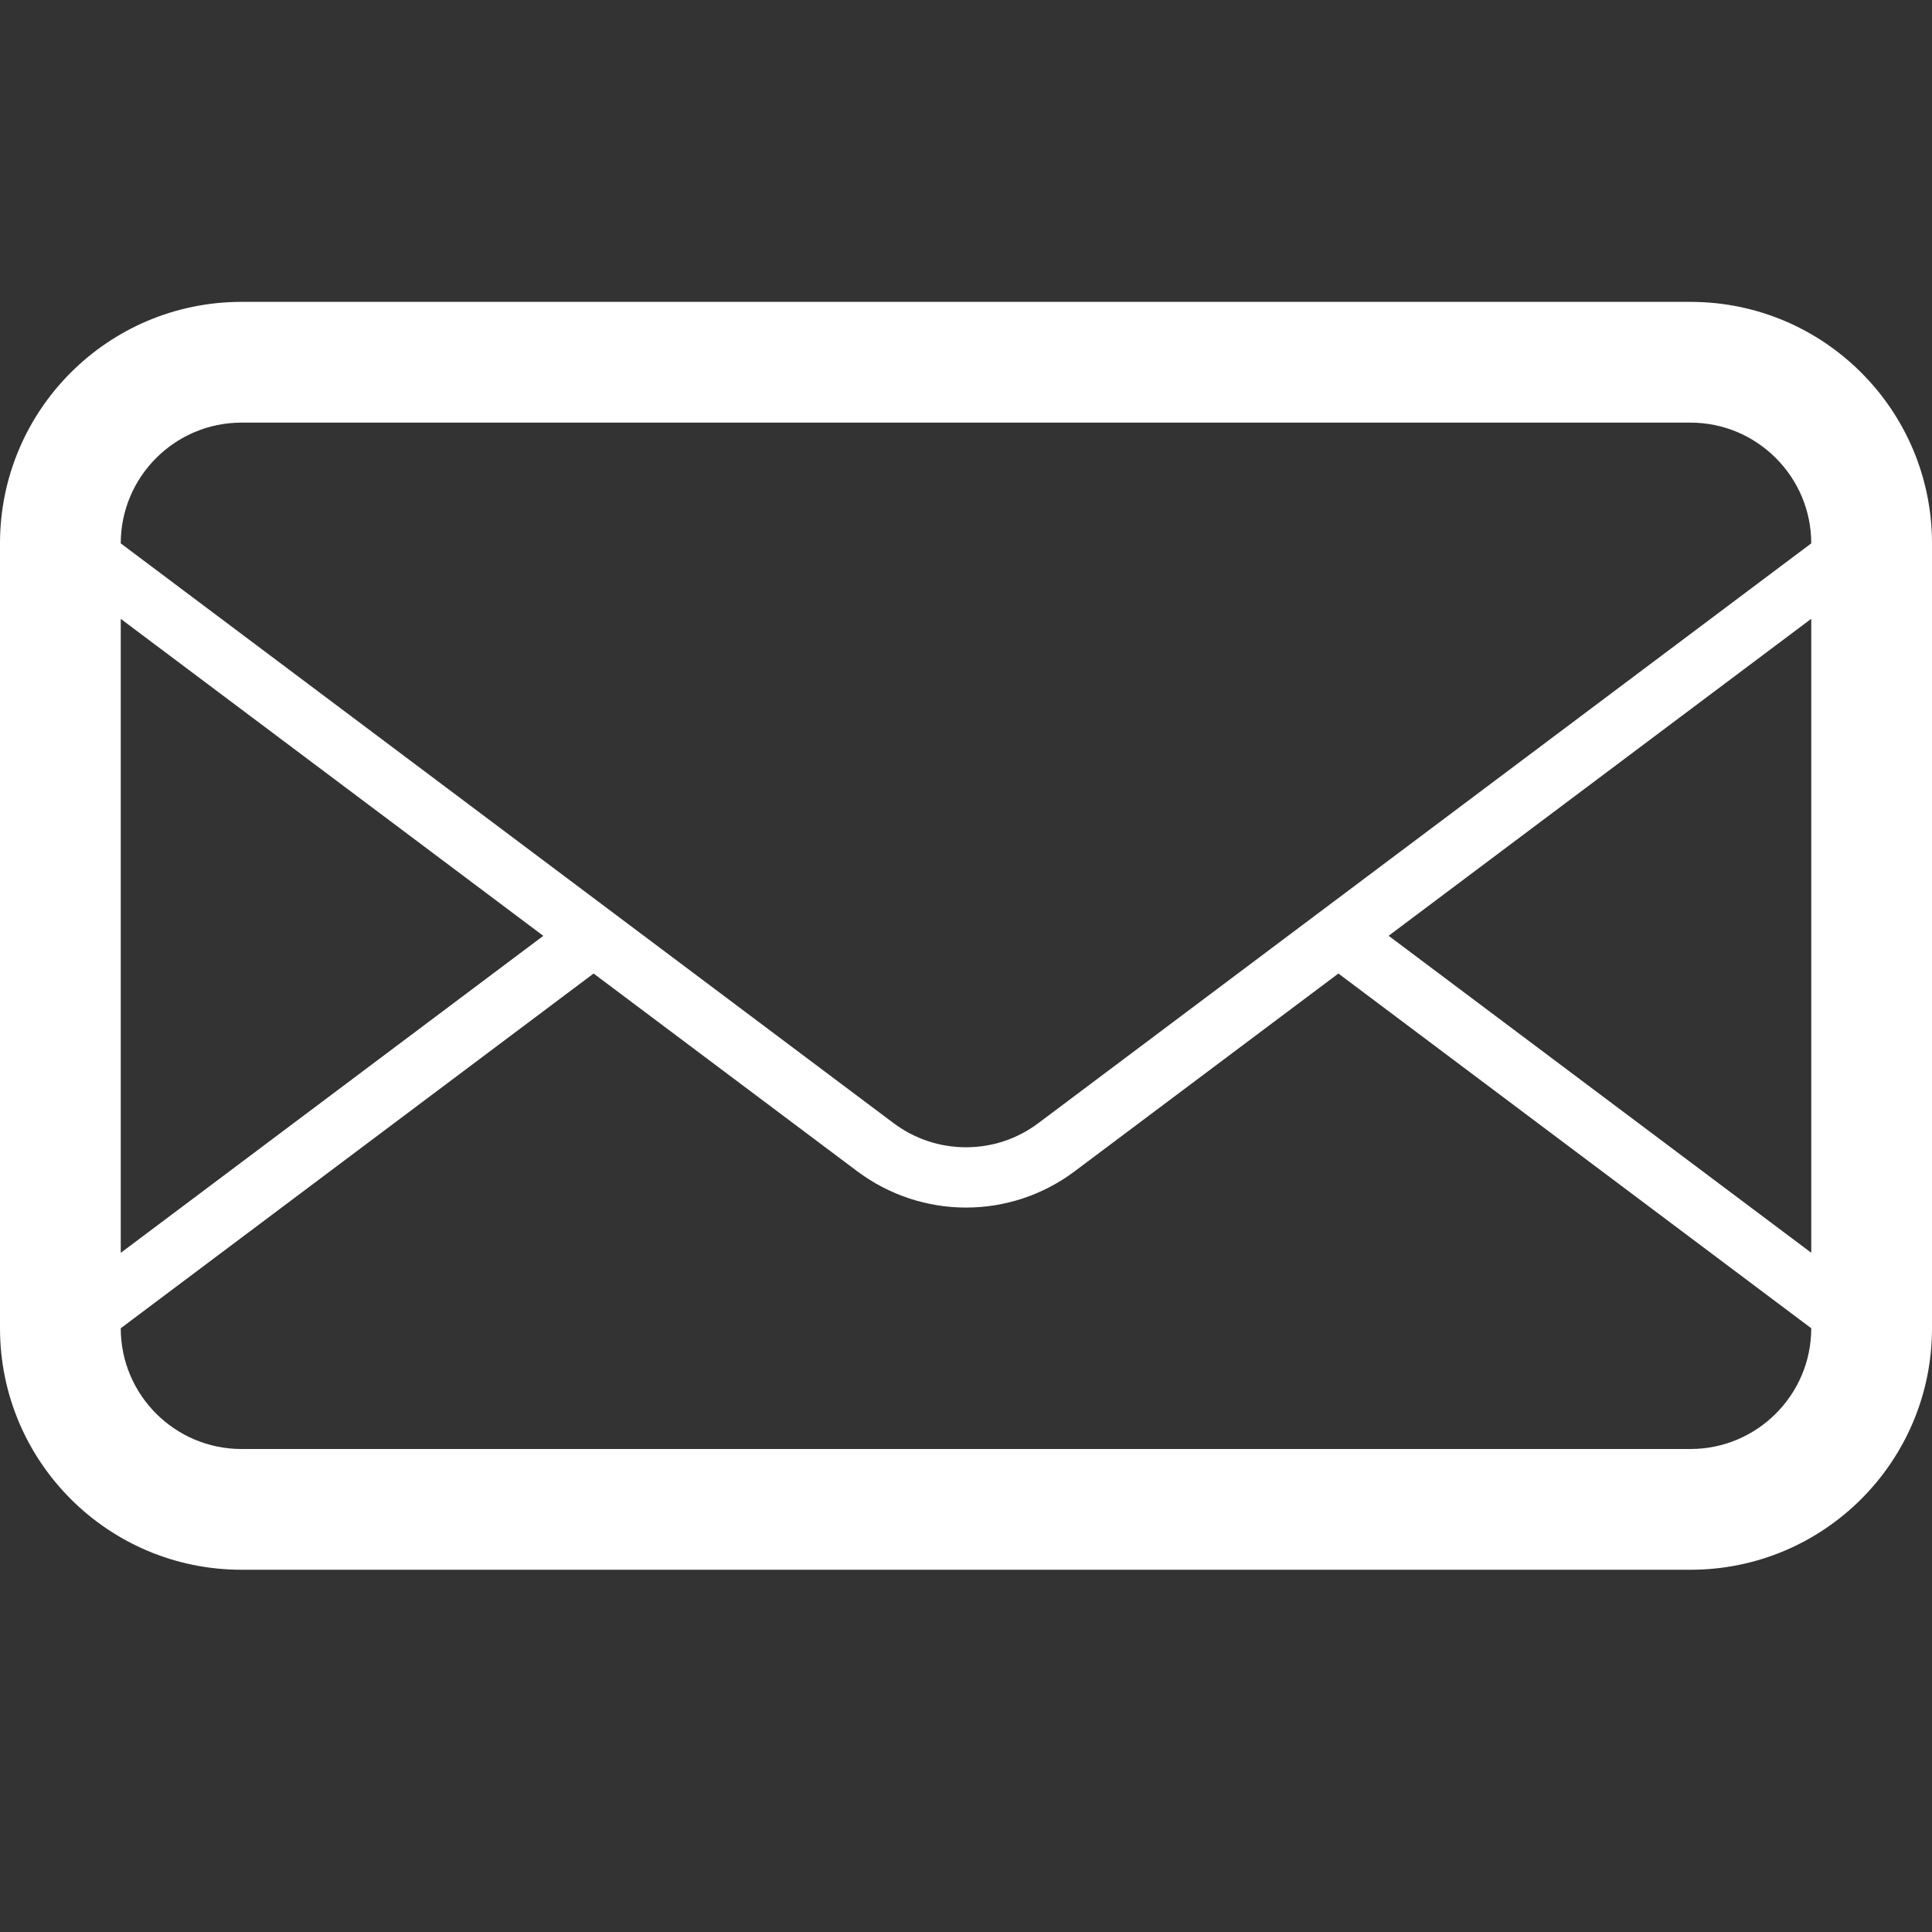
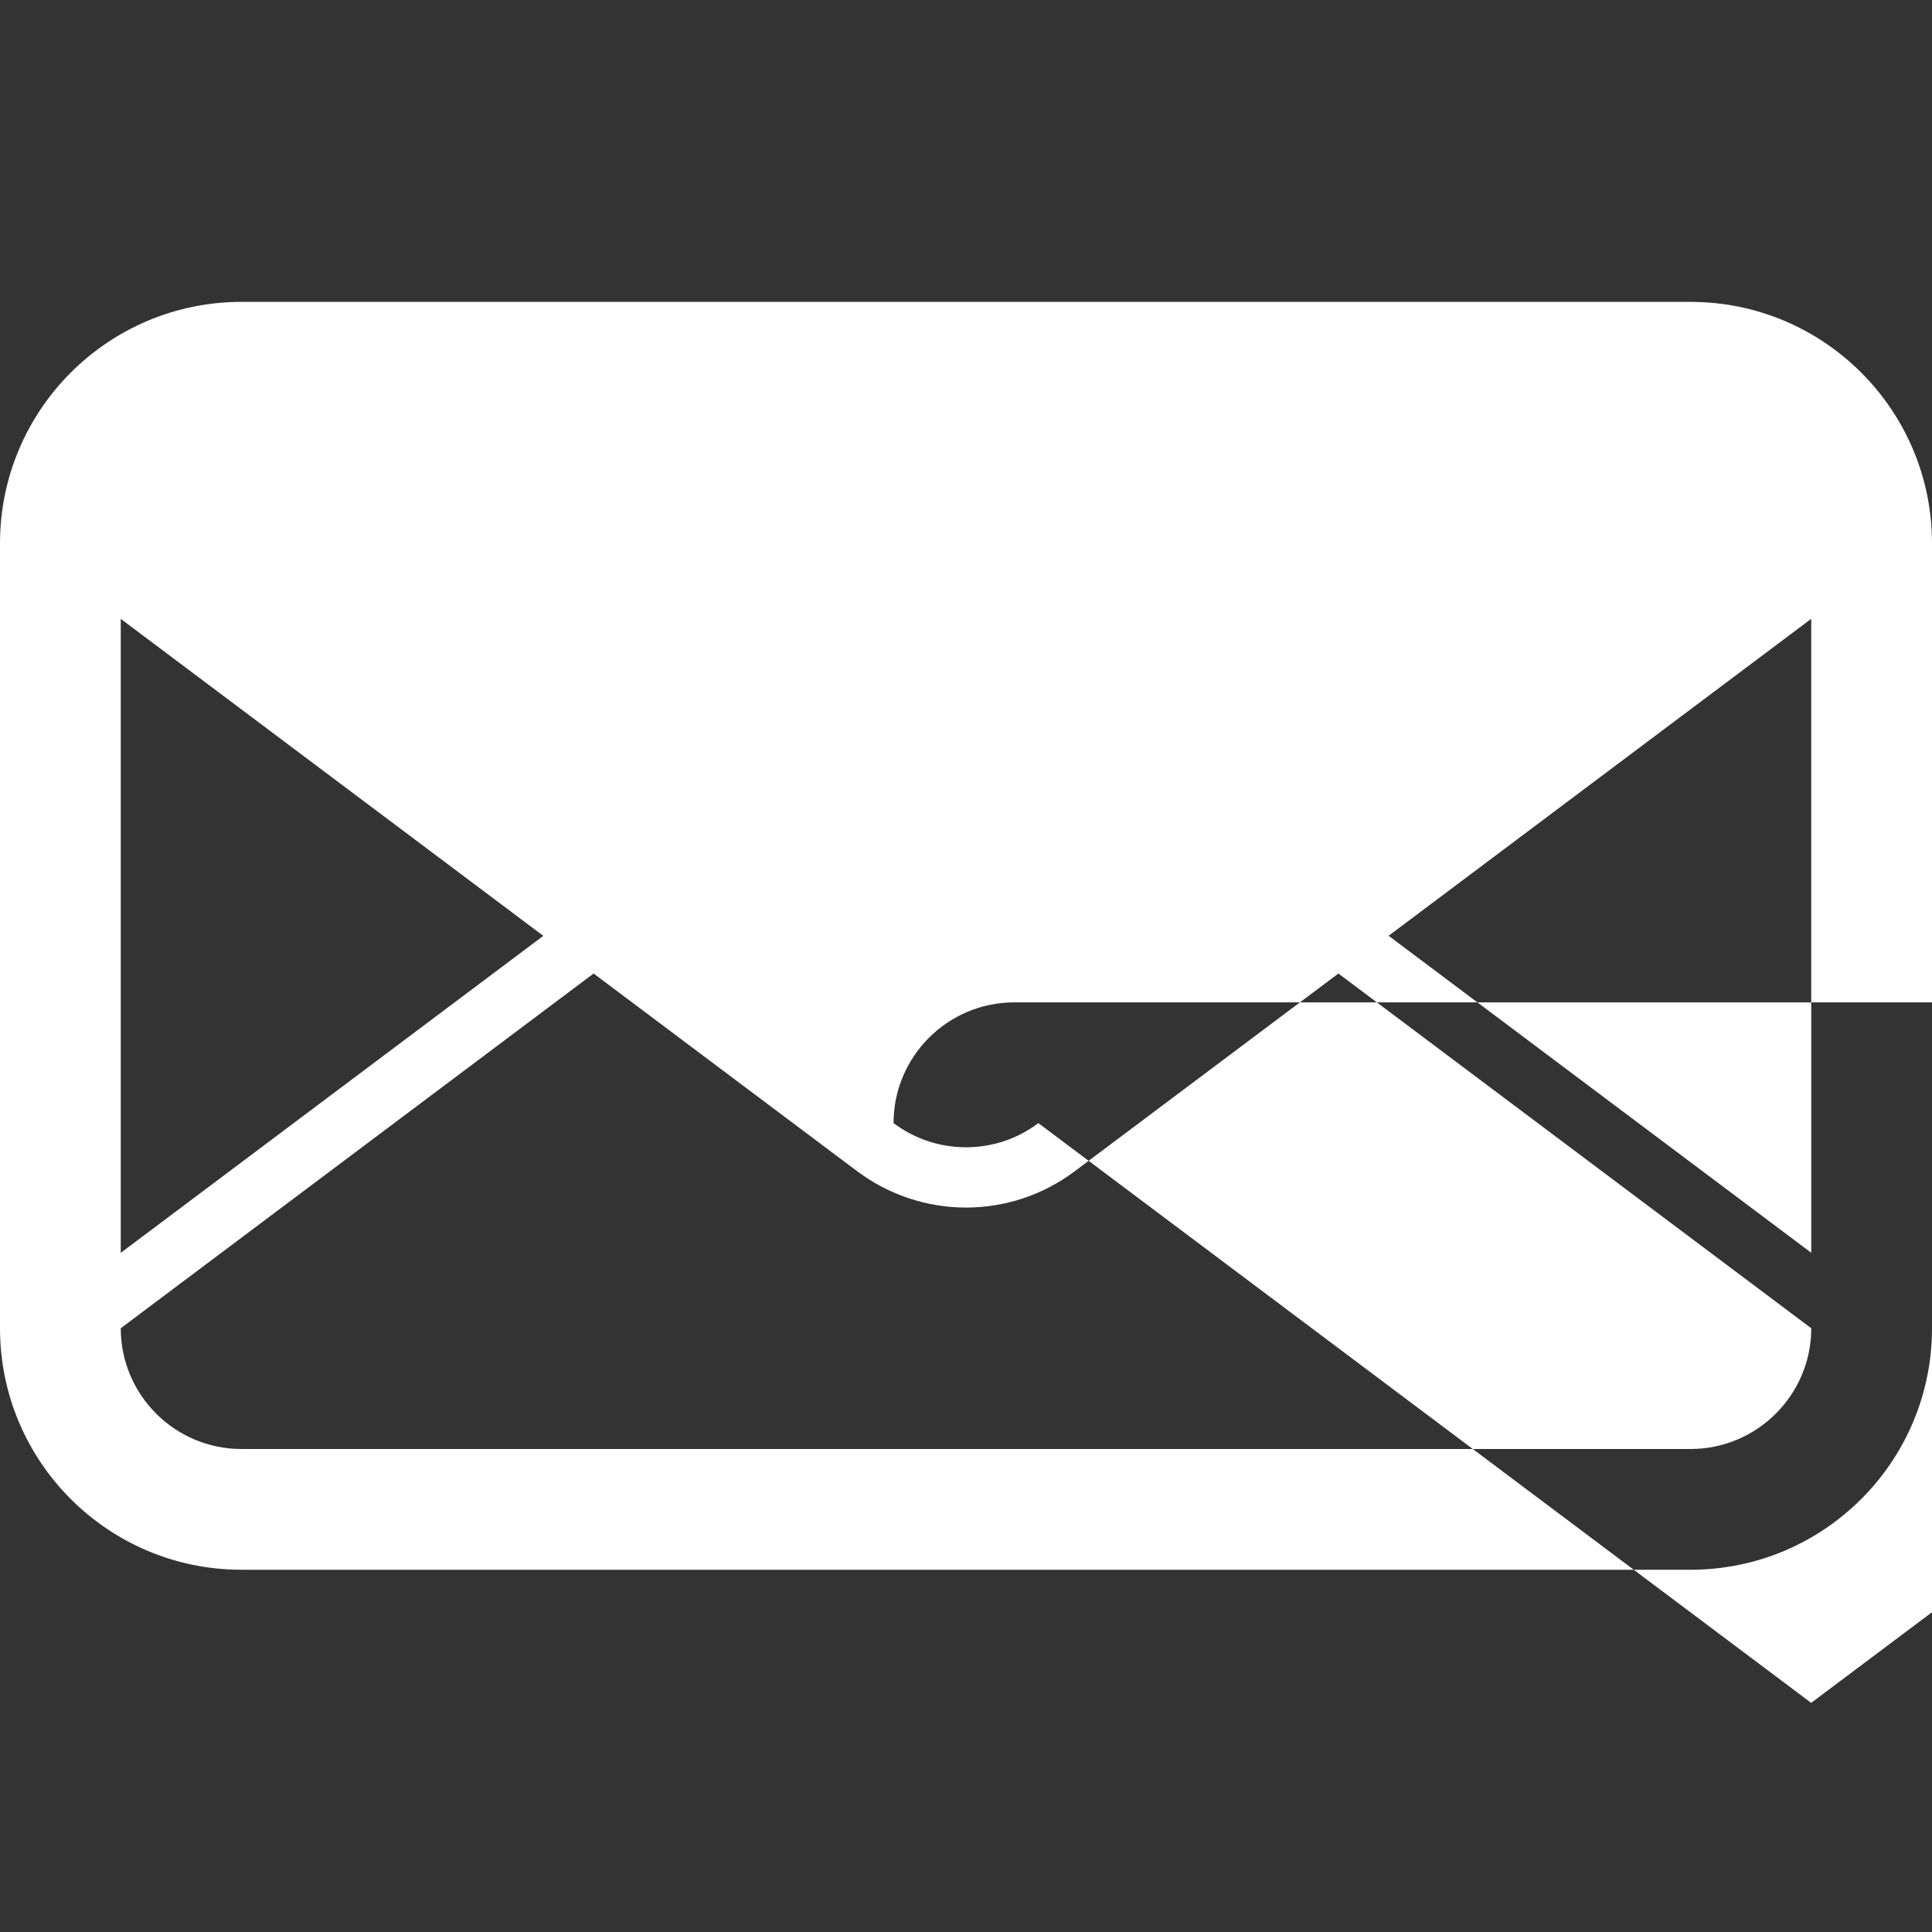
<svg xmlns="http://www.w3.org/2000/svg" version="1.1" width="28" height="28" viewBox="0 0 28 28">
  <rect x="0" y="0" width="28" height="28" fill="#333333" stroke="none" />
-   <path fill="#fff" d="M24.5 4.375h-21c-1.933 0-3.5 1.568-3.5 3.5v11.375c0 1.933 1.567 3.5 3.5 3.5h21c1.933 0 3.5-1.567 3.5-3.5v-11.375c0-1.932-1.567-3.5-3.5-3.5zM1.75 8.969l6.124 4.594-6.124 4.594v-9.188zM26.25 19.25c0 0.966-0.786 1.75-1.75 1.75h-21c-0.965 0-1.75-0.784-1.75-1.75l6.853-5.141 3.822 2.867c0.466 0.348 1.020 0.525 1.575 0.525s1.108-0.176 1.574-0.525l3.823-2.867 6.853 5.141zM26.25 18.156l-6.125-4.594 6.125-4.594v9.188zM15.049 16.277c-0.305 0.229-0.668 0.35-1.049 0.35s-0.745-0.122-1.050-0.35l-11.2-8.402c0-0.965 0.785-1.75 1.75-1.75h21c0.964 0 1.75 0.785 1.75 1.75l-11.201 8.402z" />
+   <path fill="#fff" d="M24.5 4.375h-21c-1.933 0-3.5 1.568-3.5 3.5v11.375c0 1.933 1.567 3.5 3.5 3.5h21c1.933 0 3.5-1.567 3.5-3.5v-11.375c0-1.932-1.567-3.5-3.5-3.5zM1.75 8.969l6.124 4.594-6.124 4.594v-9.188zM26.25 19.25c0 0.966-0.786 1.75-1.75 1.75h-21c-0.965 0-1.75-0.784-1.75-1.75l6.853-5.141 3.822 2.867c0.466 0.348 1.020 0.525 1.575 0.525s1.108-0.176 1.574-0.525l3.823-2.867 6.853 5.141zM26.25 18.156l-6.125-4.594 6.125-4.594v9.188zM15.049 16.277c-0.305 0.229-0.668 0.35-1.049 0.35s-0.745-0.122-1.050-0.35c0-0.965 0.785-1.75 1.75-1.75h21c0.964 0 1.75 0.785 1.75 1.75l-11.201 8.402z" />
</svg>